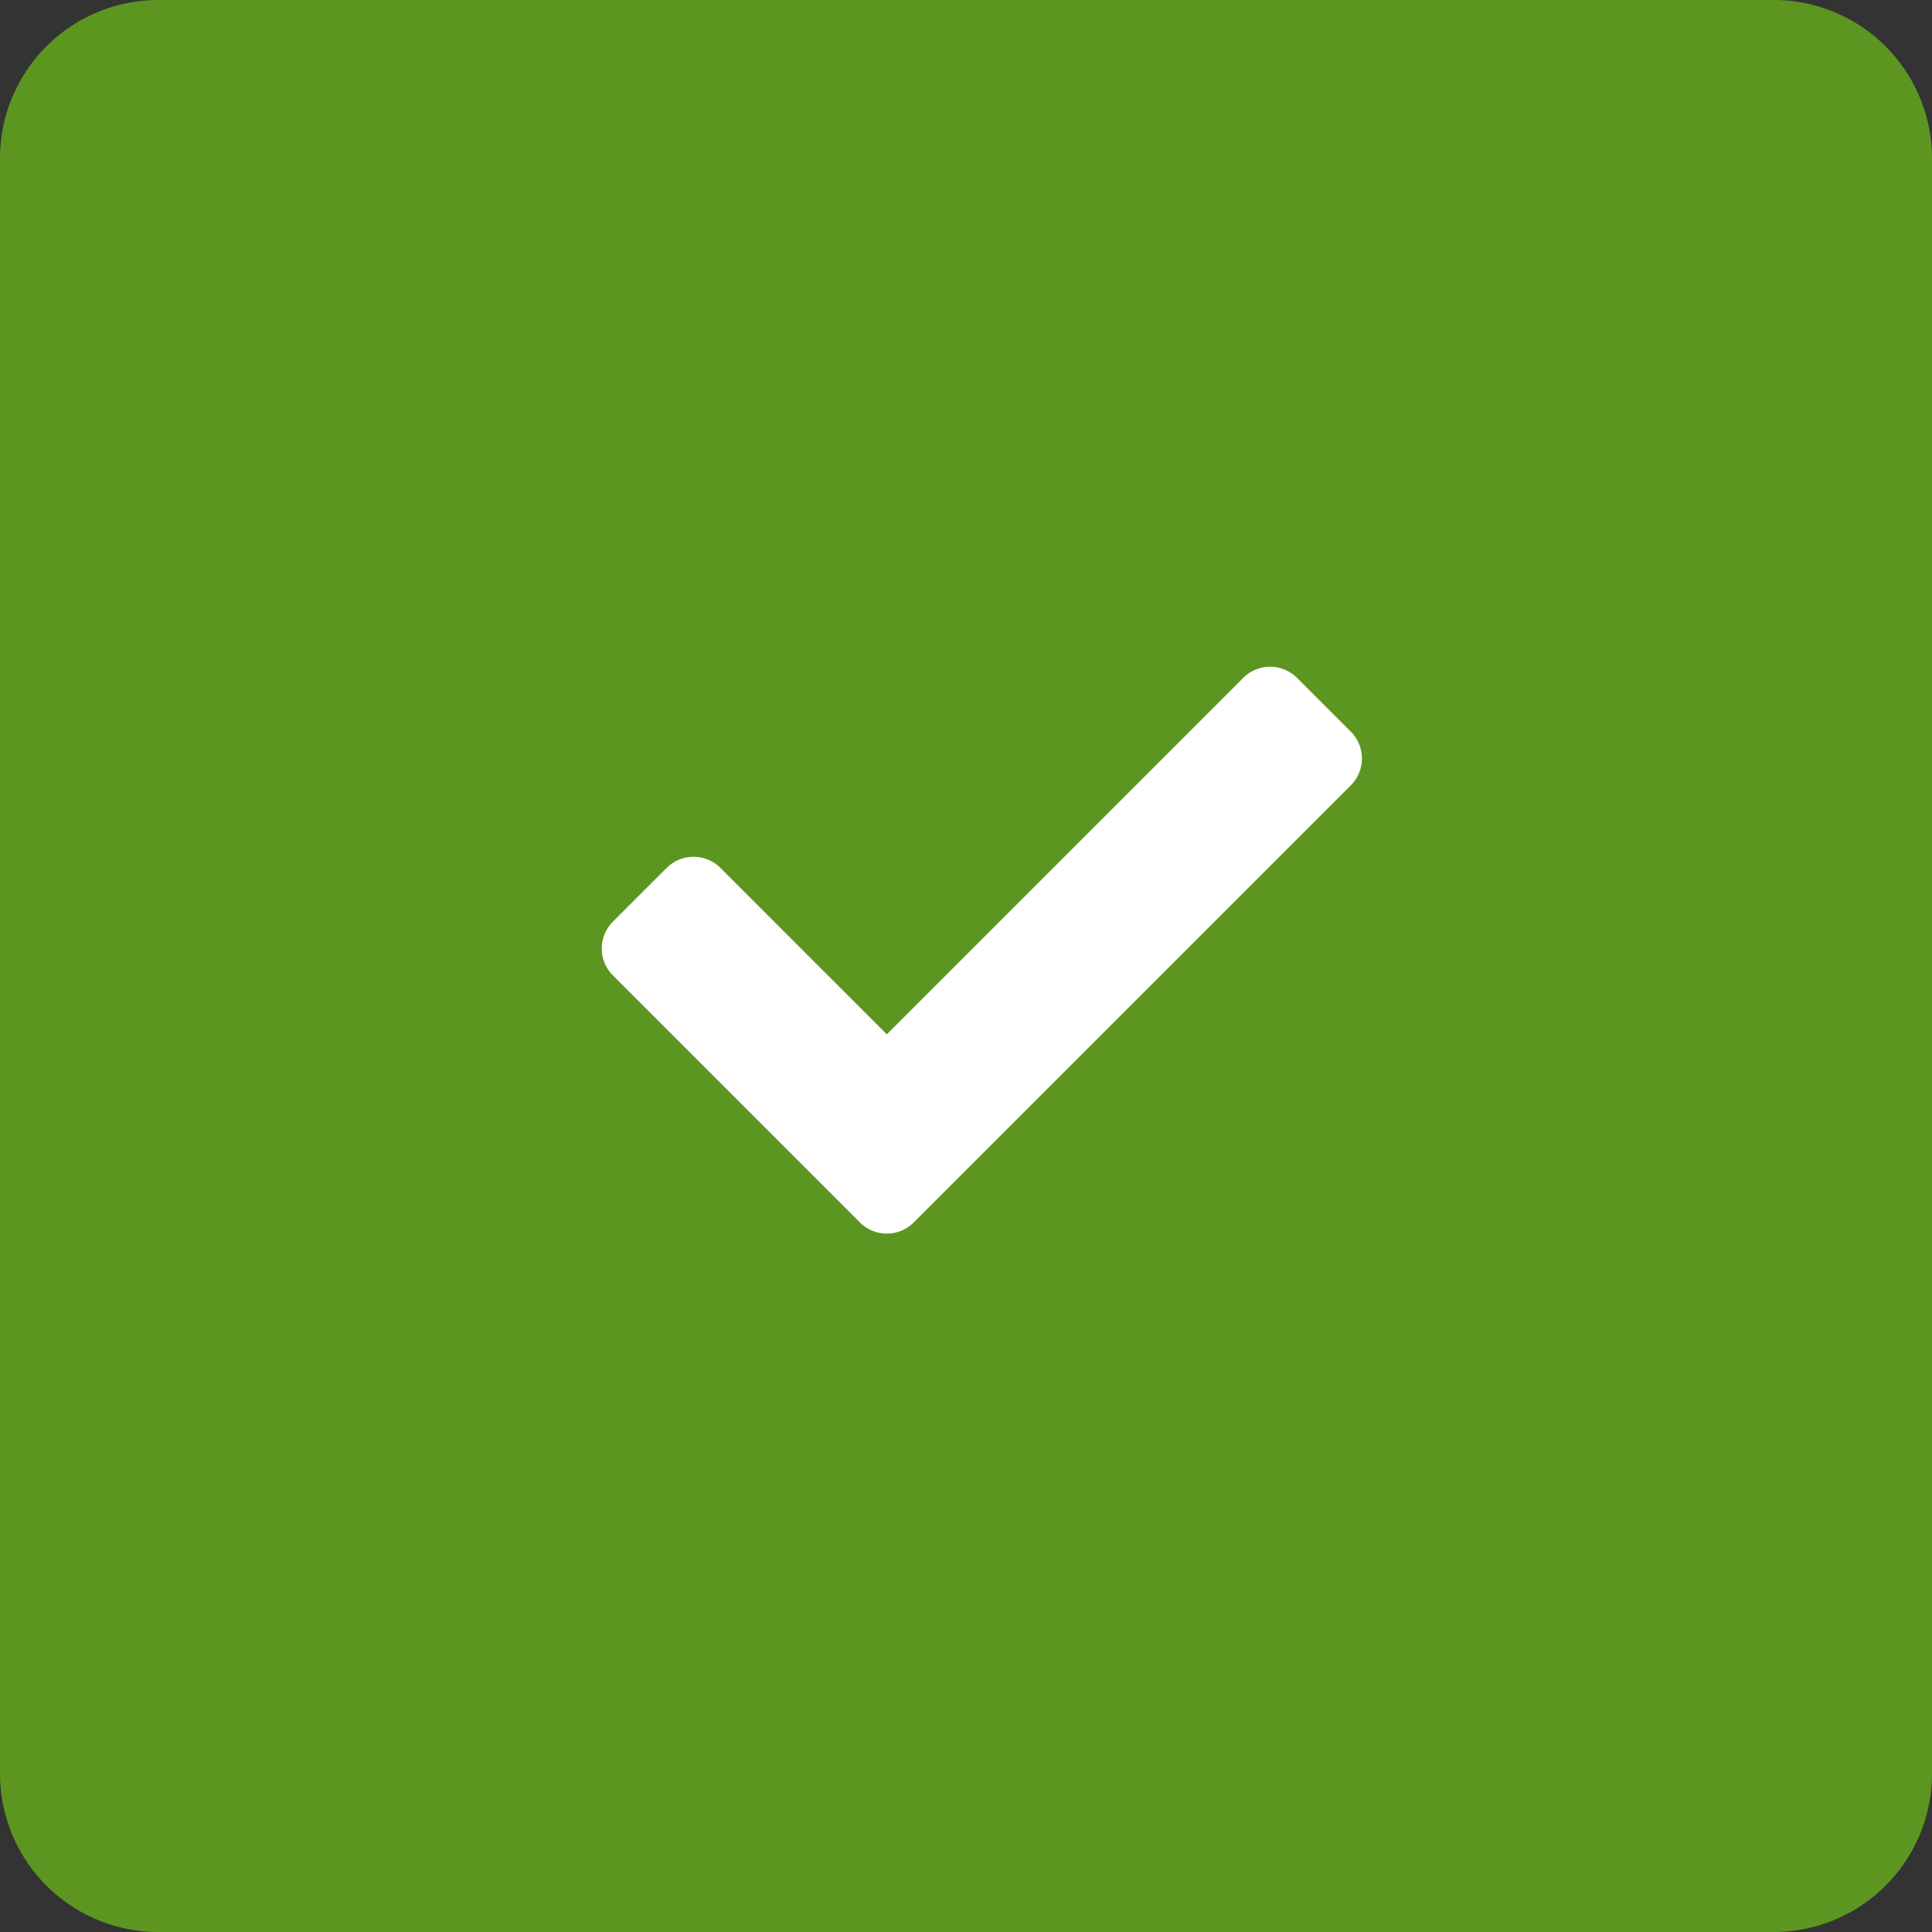
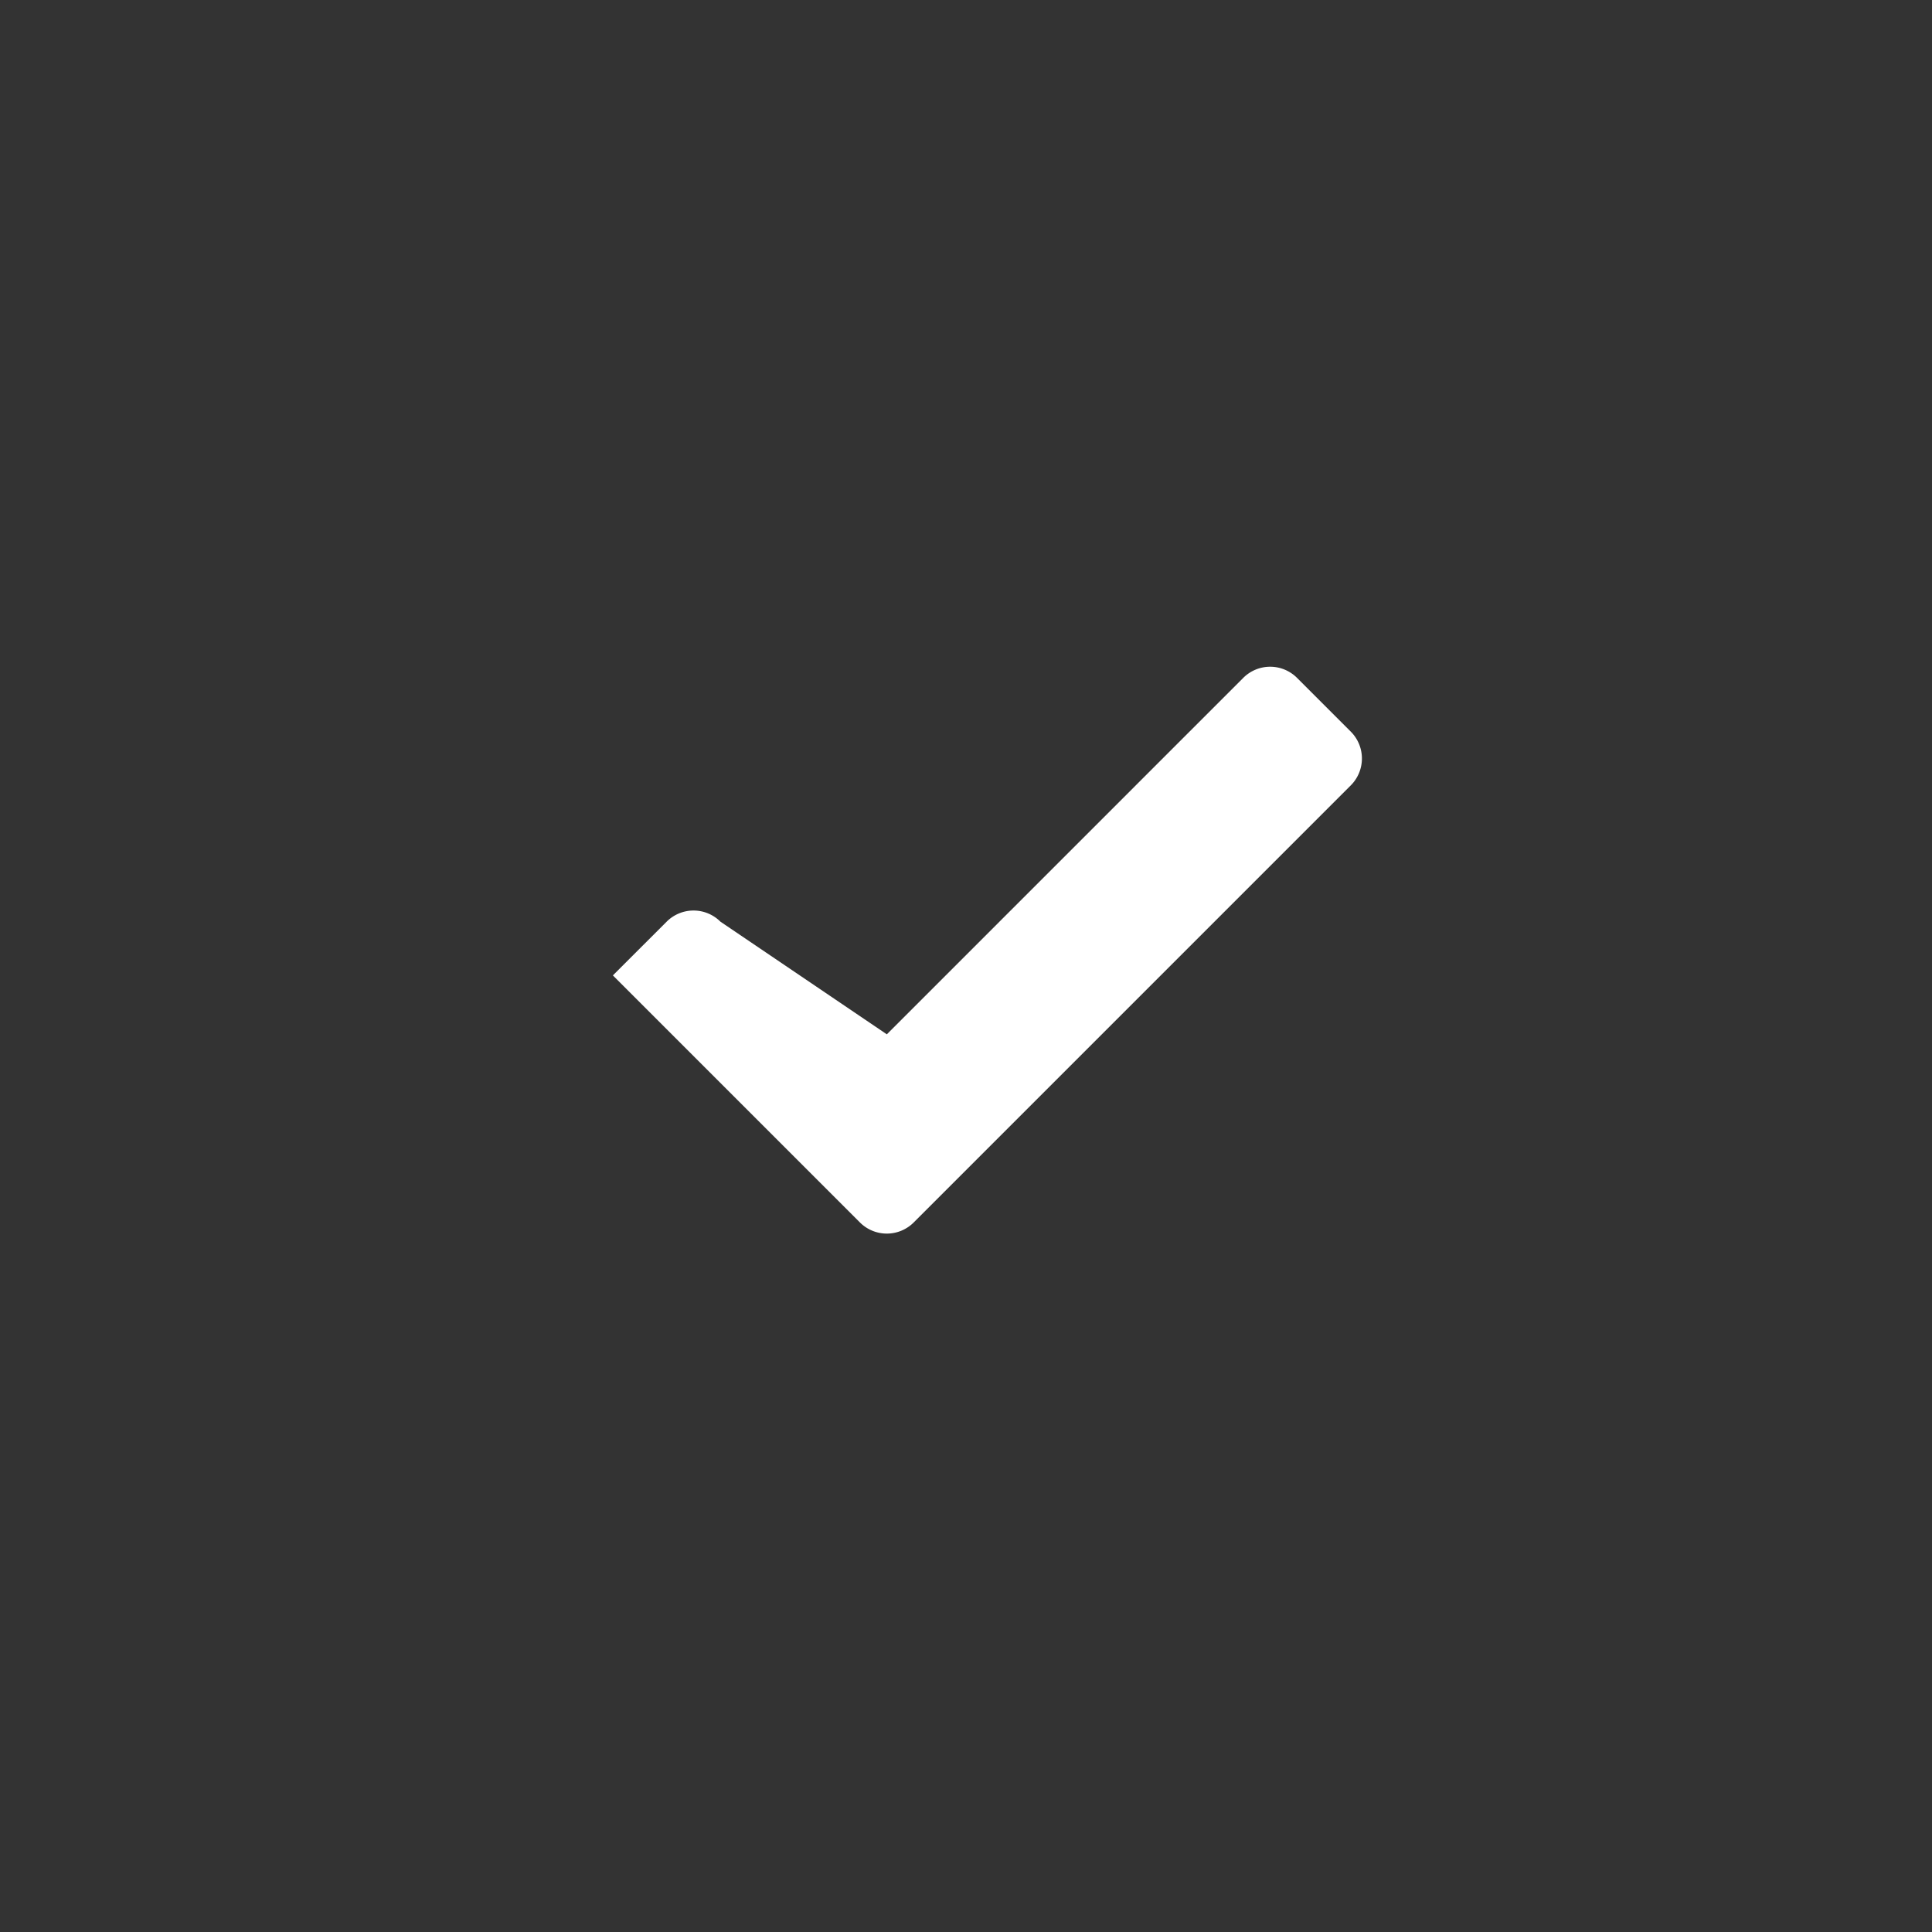
<svg xmlns="http://www.w3.org/2000/svg" width="61" height="61" fill="none">
  <rect width="100%" height="100%" fill="#333333" stroke="none" />
-   <path d="M56 0H5a5 5 0 00-5 5v51a5 5 0 005 5h51a5 5 0 005-5V5a5 5 0 00-5-5z" fill="#5C9620" />
  <g clip-path="url(#clip0)">
-     <path d="M27.151 38.597l-7.8-7.8a1.2 1.2 0 010-1.697l1.698-1.697a1.2 1.2 0 011.697 0L28 32.657l11.254-11.254a1.2 1.2 0 011.698 0l1.697 1.697a1.2 1.2 0 010 1.697l-13.8 13.8a1.2 1.2 0 01-1.698 0z" fill="#fff" />
+     <path d="M27.151 38.597l-7.8-7.8l1.698-1.697a1.2 1.2 0 011.697 0L28 32.657l11.254-11.254a1.2 1.2 0 011.698 0l1.697 1.697a1.2 1.2 0 010 1.697l-13.8 13.8a1.2 1.2 0 01-1.698 0z" fill="#fff" />
  </g>
  <defs>
    <clipPath id="clip0">
      <path fill="#fff" transform="translate(19 18)" d="M0 0h24v24H0z" />
    </clipPath>
  </defs>
</svg>